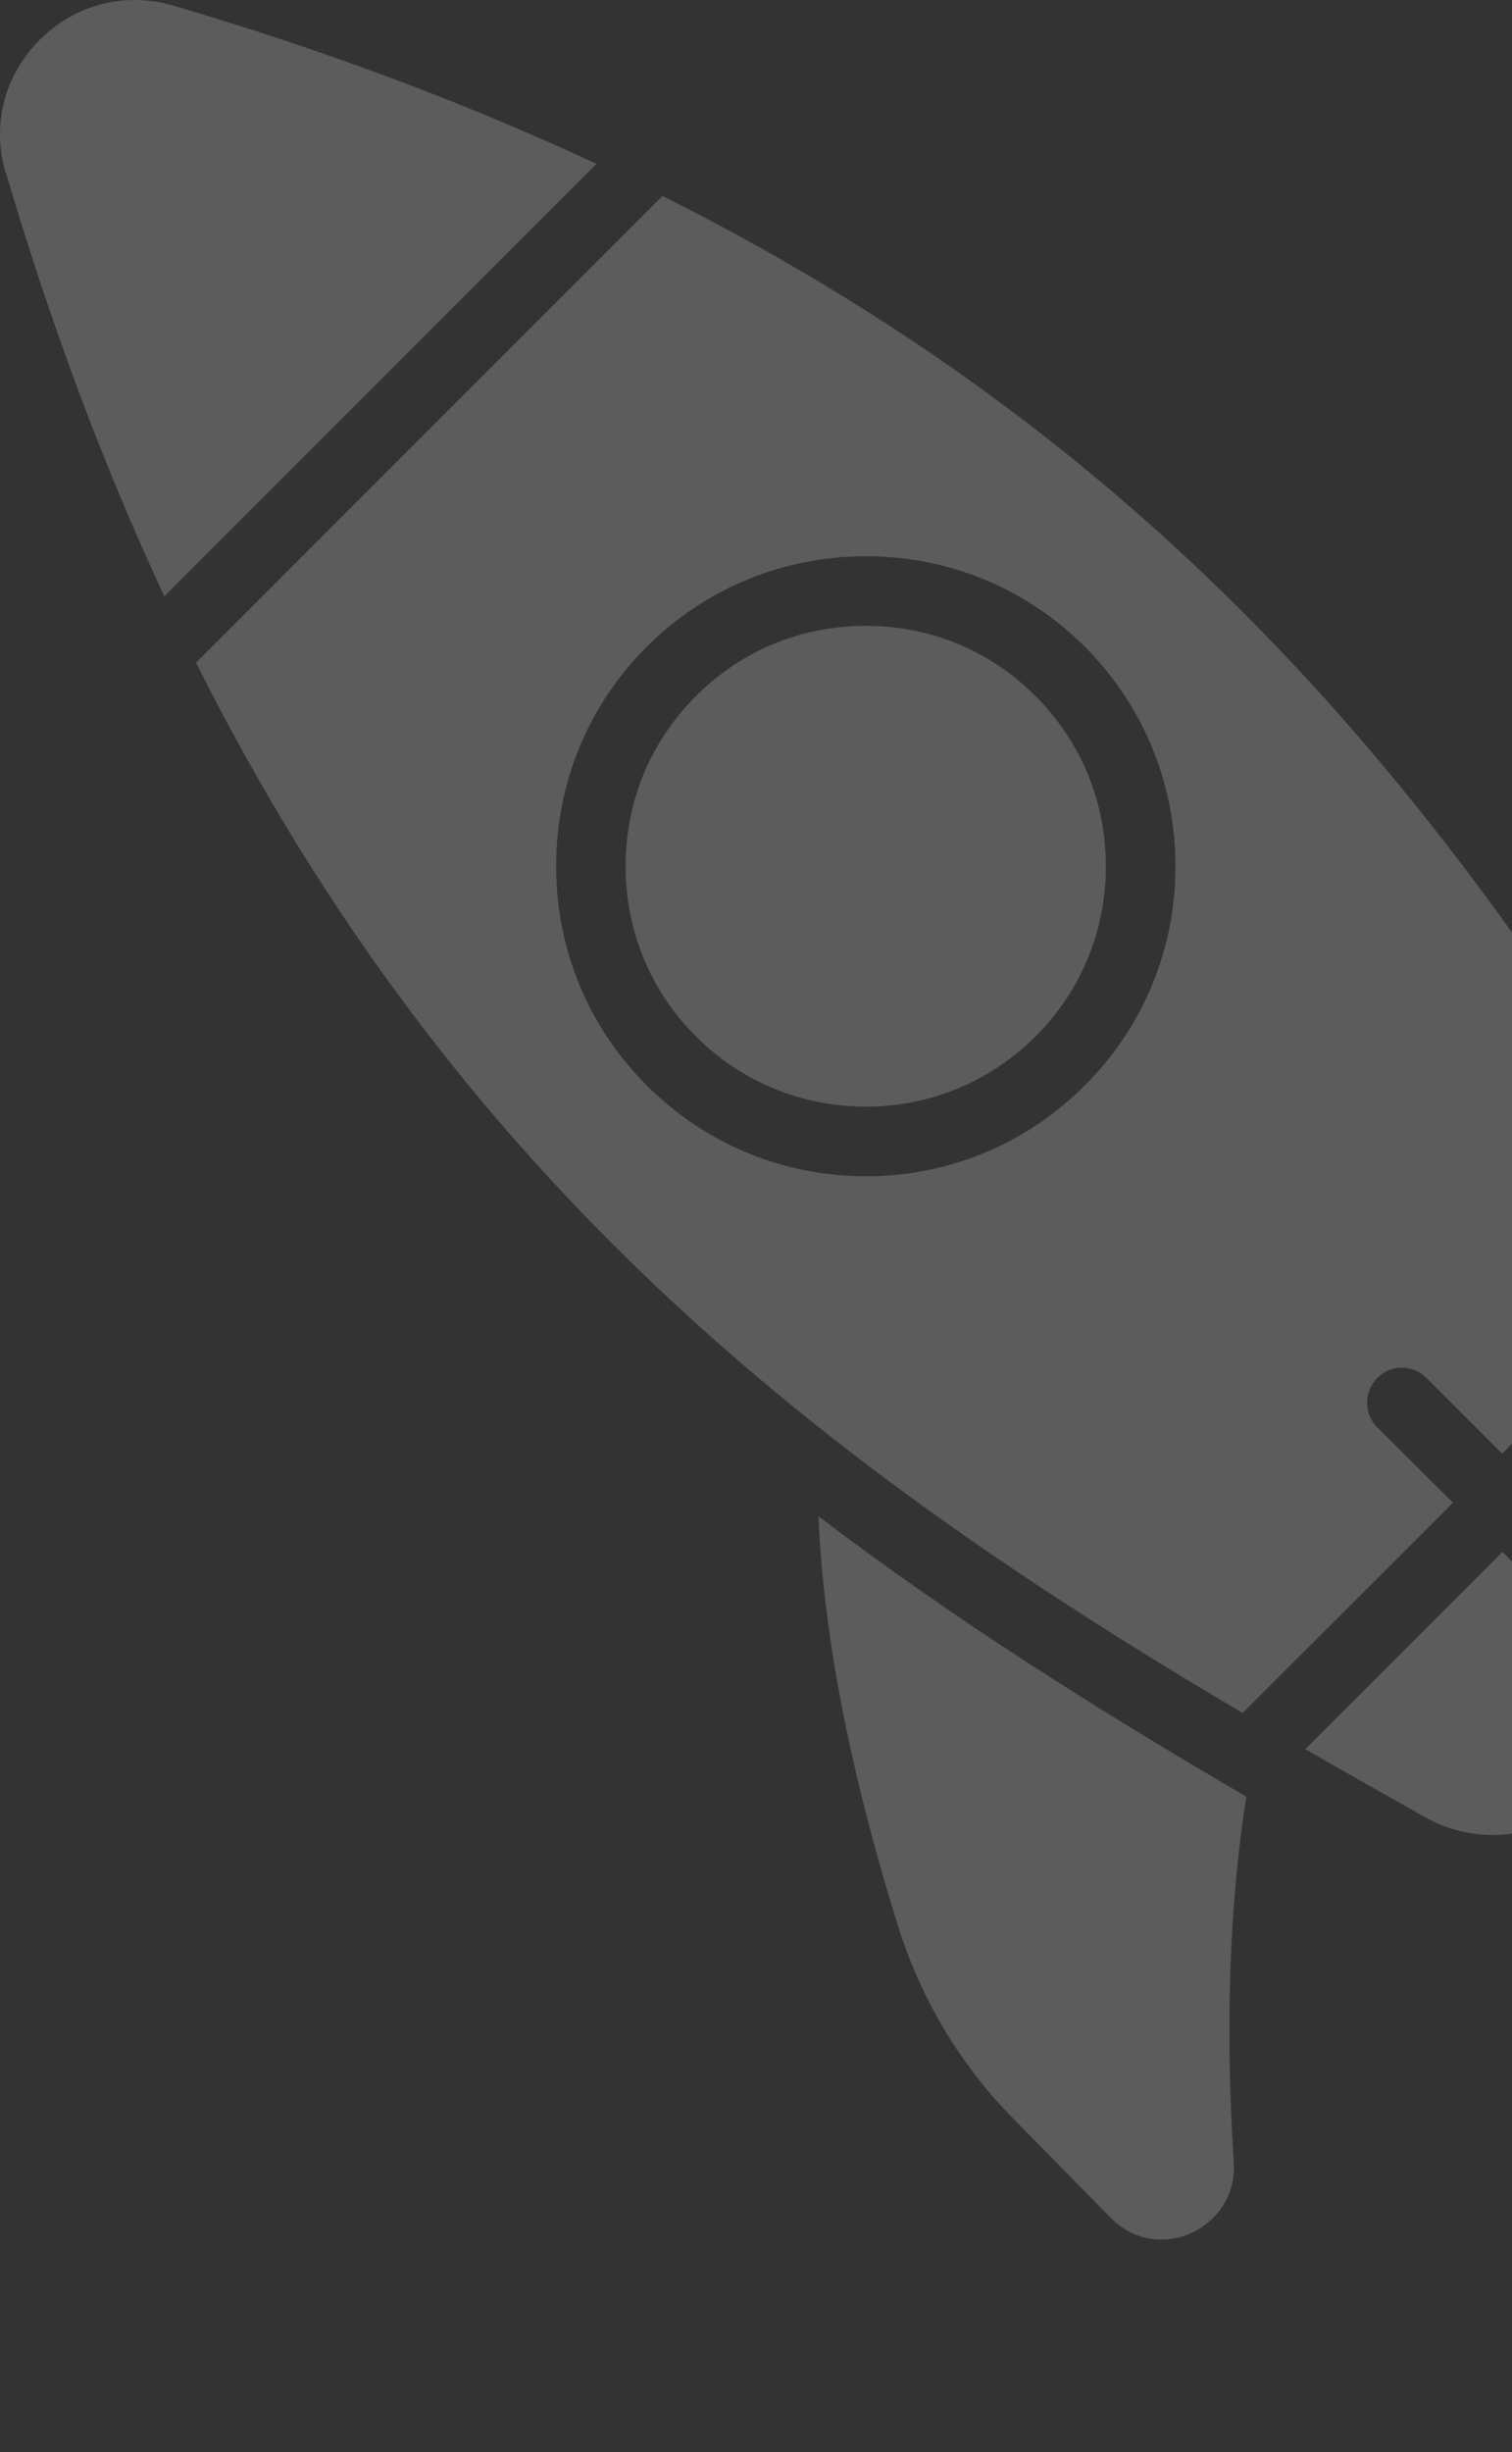
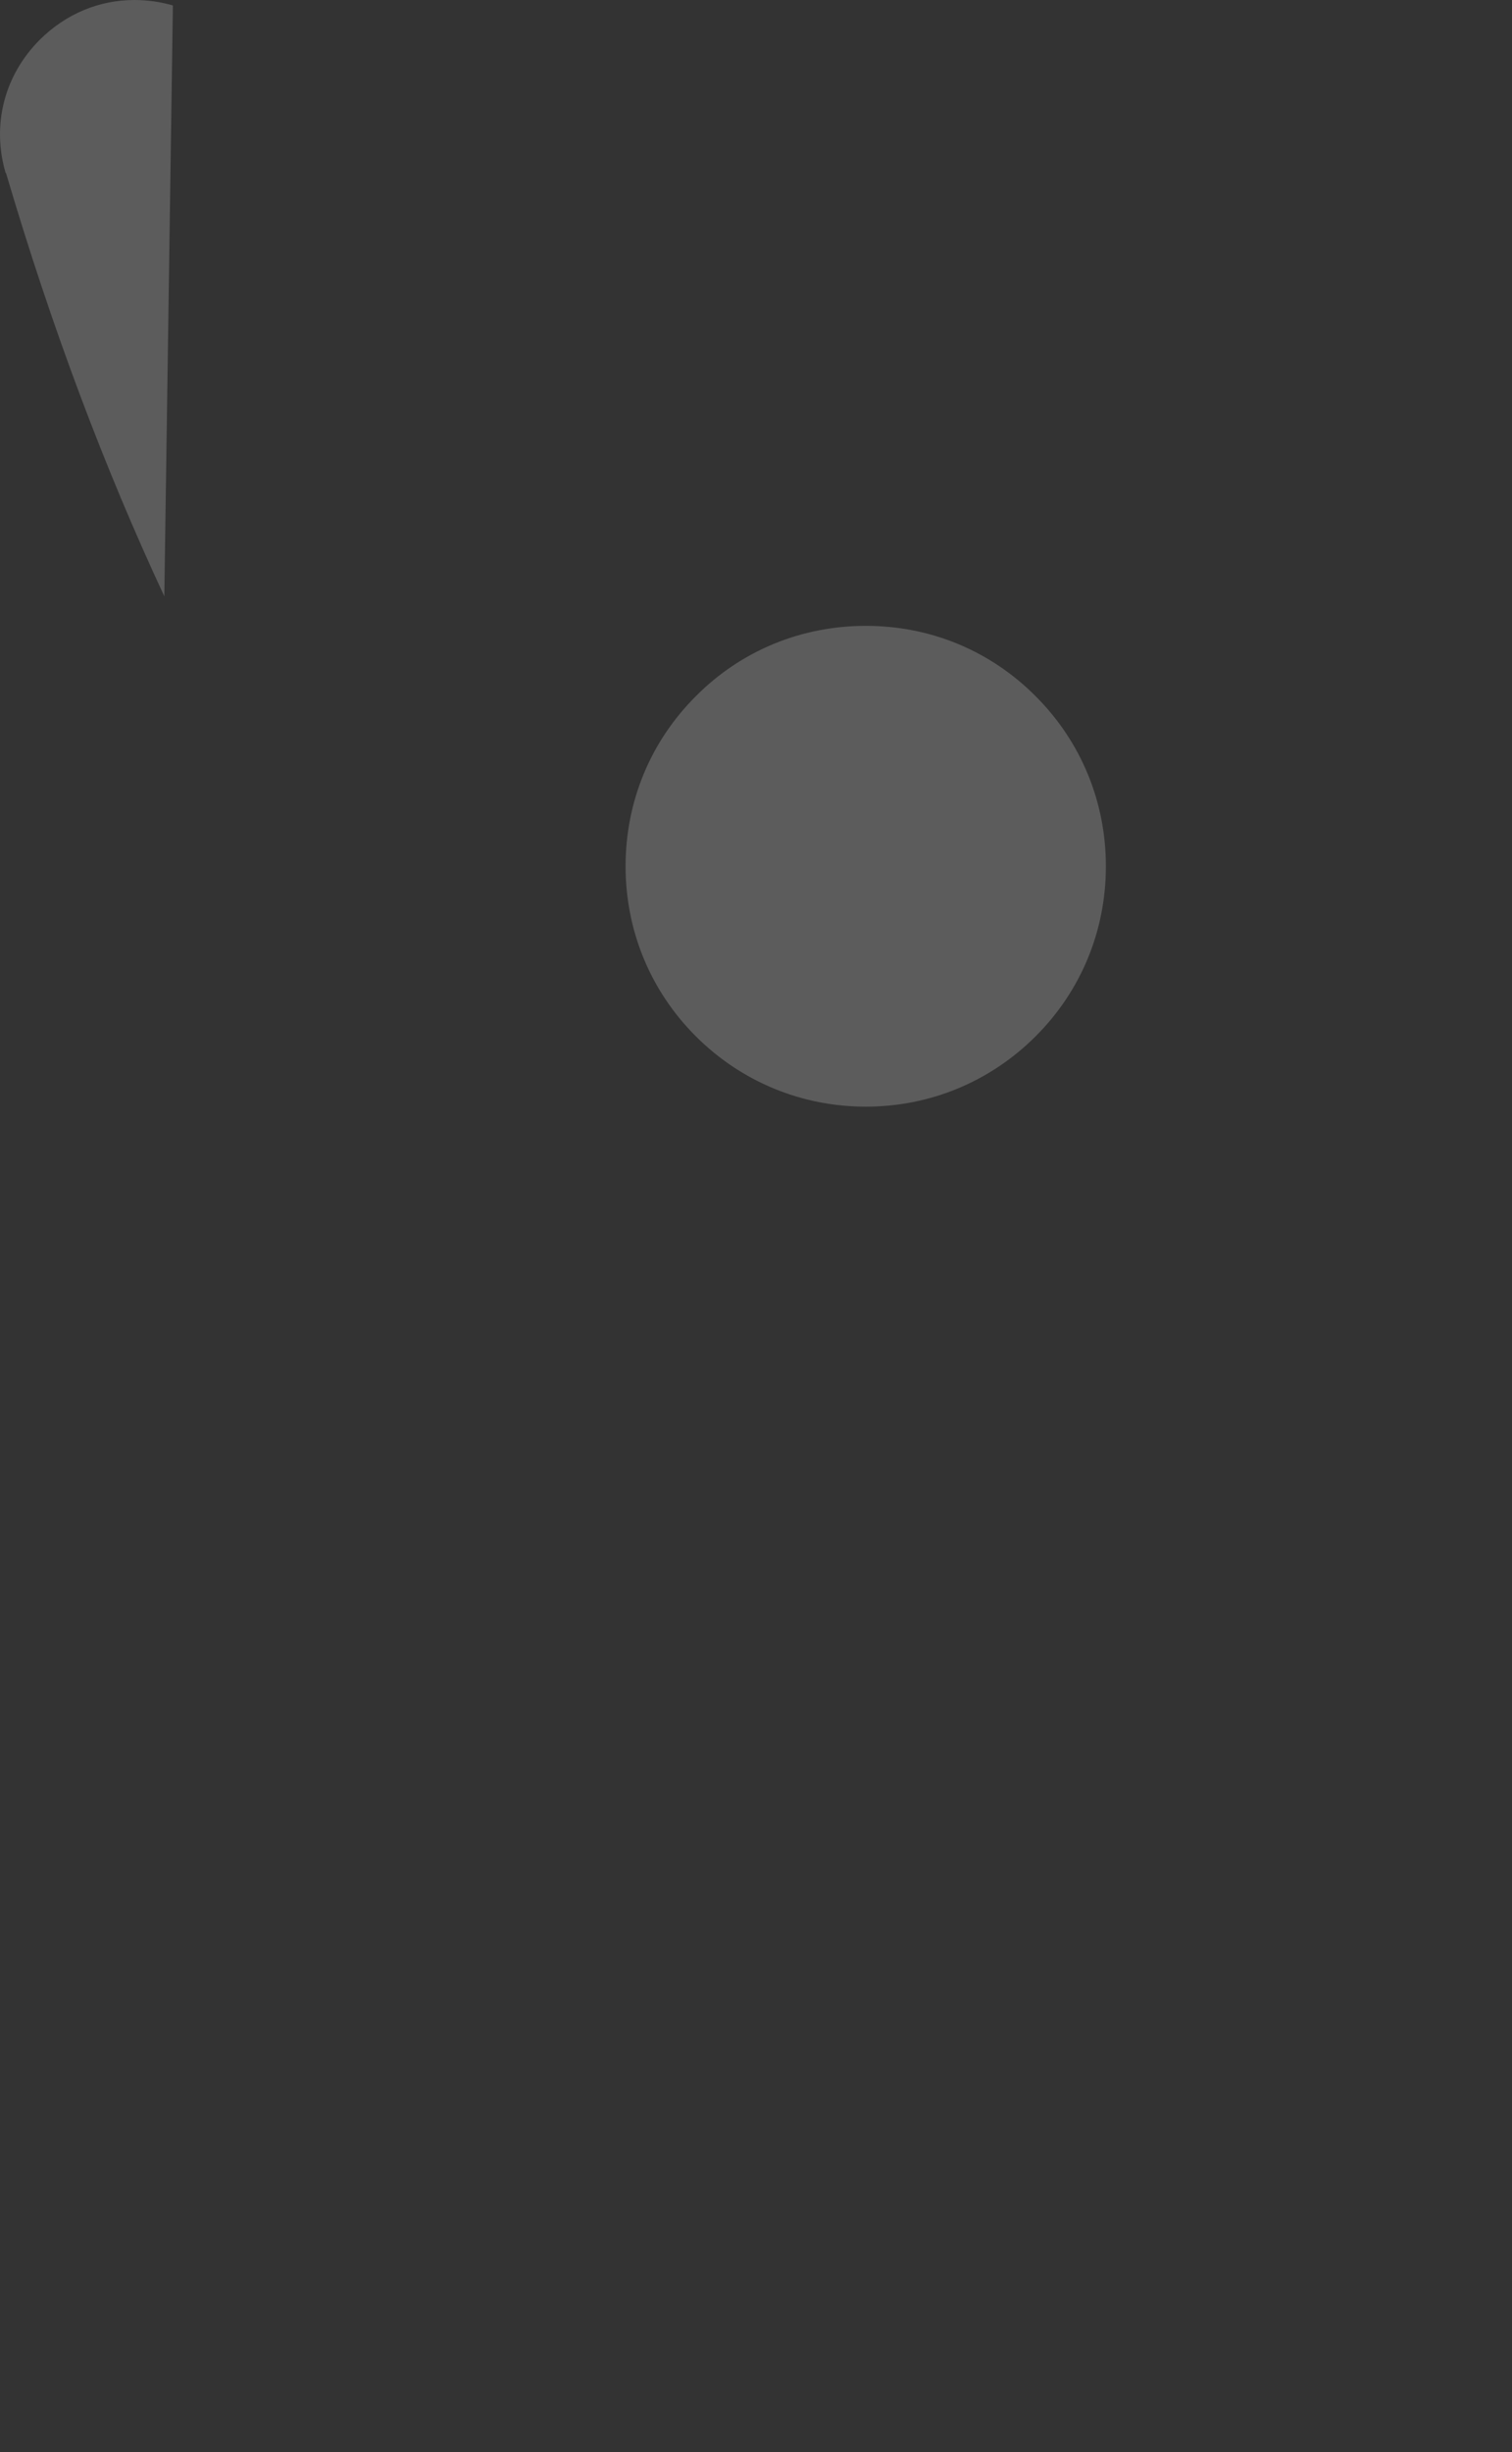
<svg xmlns="http://www.w3.org/2000/svg" width="124" height="201" viewBox="0 0 124 201" fill="none">
  <rect x="0" y="0" width="124" height="201" fill="#333333" stroke="none" />
  <g opacity="0.2">
-     <path d="M136.698 140.729L130.25 147.177C126.772 150.655 121.321 151.407 117.022 149.023C113.672 147.148 110.34 145.272 107.048 143.367L123.226 127.208L136.708 140.69L136.698 140.729Z" fill="white" />
-     <path d="M97.678 183.048C95.881 183.849 93.204 183.927 91.103 181.797L82.897 173.445C78.716 169.166 75.522 163.812 73.695 158.009C69.748 145.406 67.54 134.123 67.12 124.276C78.198 132.707 89.98 140.132 102.211 147.263C100.833 156.017 100.462 166.05 101.185 177.245C101.361 180.293 99.456 182.247 97.658 183.048H97.678Z" fill="white" />
    <path d="M57.058 57.072C60.78 53.32 65.733 51.298 71.008 51.298C76.284 51.298 81.208 53.32 84.94 57.072C88.662 60.794 90.694 65.727 90.694 71.003C90.694 76.278 88.672 81.202 84.94 84.934C81.217 88.656 76.284 90.708 71.008 90.708C65.733 90.708 60.78 88.656 57.058 84.934C53.336 81.212 51.304 76.278 51.304 71.003C51.304 65.727 53.326 60.804 57.058 57.072Z" fill="white" />
-     <path d="M0.463 14.185C-0.69 10.258 0.336 6.184 3.267 3.253C5.416 1.124 8.141 0 11.024 0C12.079 0 13.153 0.147 14.179 0.449C27.006 4.23 38.515 8.578 48.92 13.433L13.476 48.877C8.621 38.472 4.273 26.993 0.493 14.186L0.463 14.185Z" fill="white" />
-     <path d="M54.332 16.061C96.926 37.397 120.207 67.633 140.42 101.894L123.187 119.147L116.983 112.943C115.86 111.82 114.052 111.82 112.958 112.943C111.835 114.067 111.835 115.894 112.958 116.997L119.162 123.172L101.909 140.405C67.649 120.202 37.412 96.911 16.076 54.317L54.343 16.049L54.332 16.061ZM53.033 88.959C57.839 93.766 64.209 96.413 71.018 96.413C77.818 96.413 84.177 93.766 88.974 88.959C93.781 84.153 96.399 77.783 96.399 71.003C96.399 64.223 93.771 57.824 88.974 53.017C84.168 48.211 77.798 45.593 71.018 45.593C64.238 45.593 57.839 48.221 53.033 53.017C48.226 57.824 45.608 64.194 45.608 71.003C45.608 77.802 48.236 84.162 53.033 88.959Z" fill="white" />
+     <path d="M0.463 14.185C-0.69 10.258 0.336 6.184 3.267 3.253C5.416 1.124 8.141 0 11.024 0C12.079 0 13.153 0.147 14.179 0.449L13.476 48.877C8.621 38.472 4.273 26.993 0.493 14.186L0.463 14.185Z" fill="white" />
  </g>
</svg>